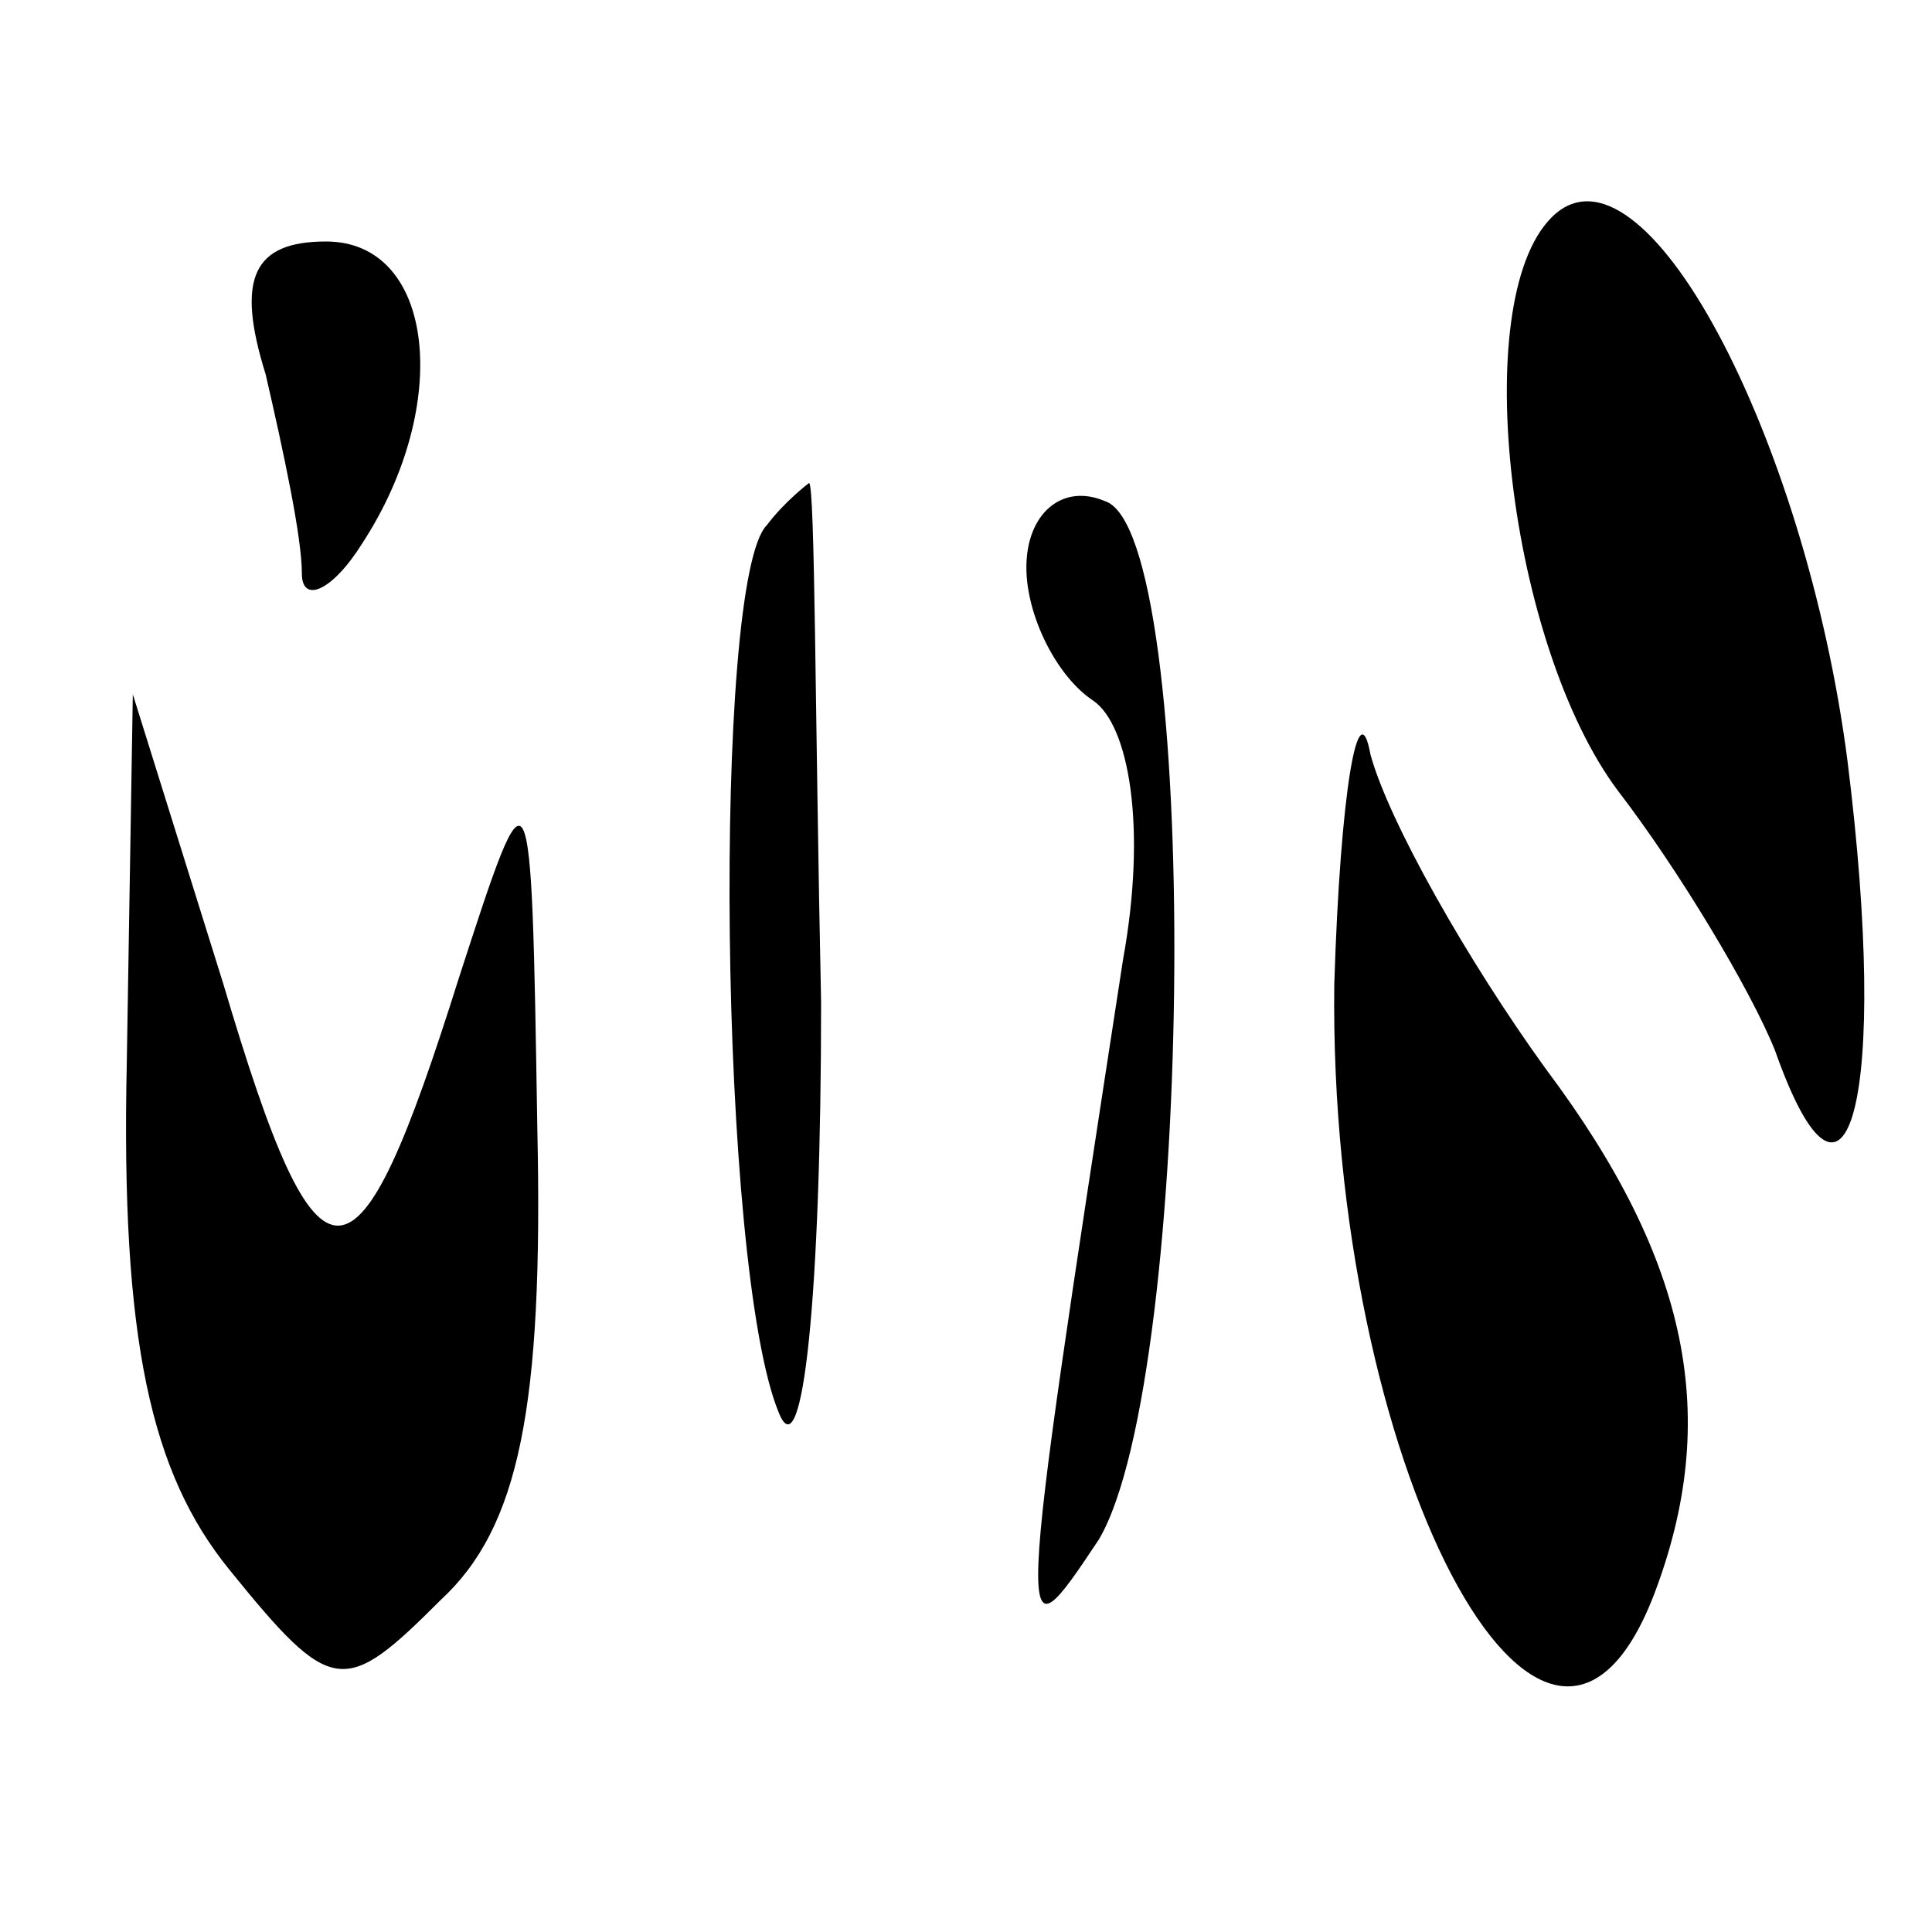
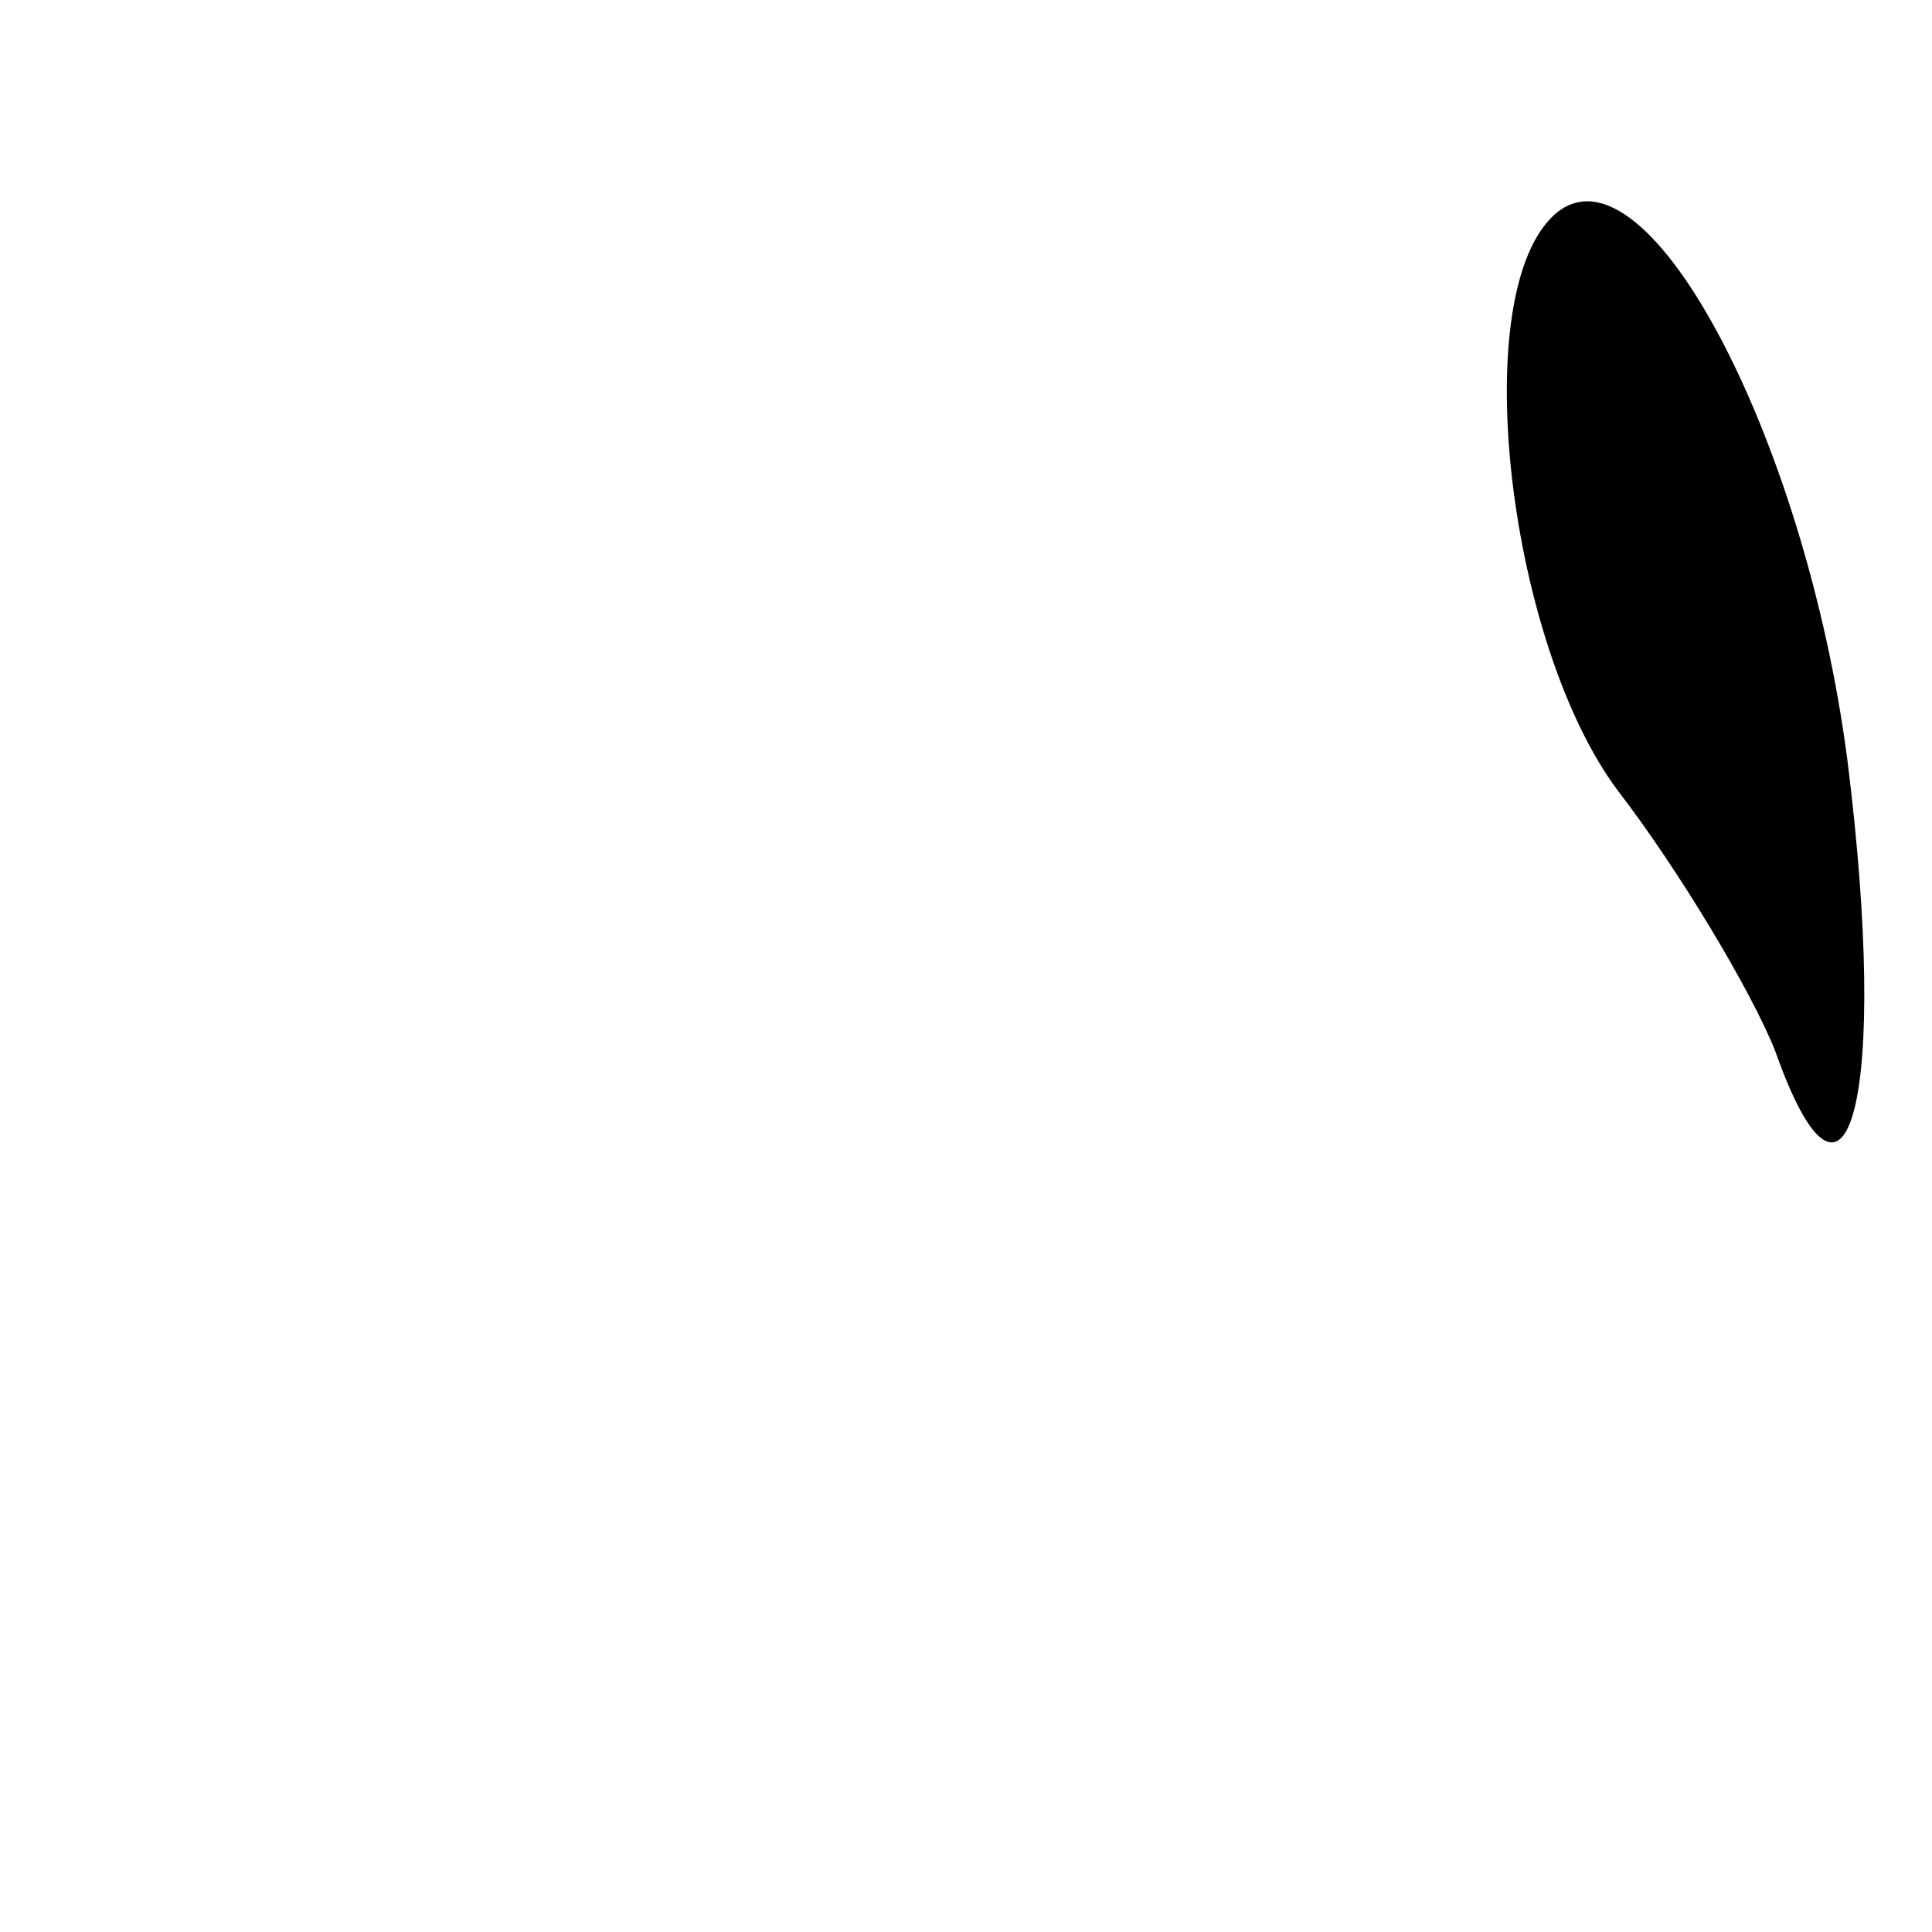
<svg xmlns="http://www.w3.org/2000/svg" version="1.0" width="32pt" height="32pt" viewBox="0 0 32 32" preserveAspectRatio="xMidYMid meet">
  <g transform="translate(0,32) scale(0.1,-0.1)" fill="#000000" stroke="none">
    <path d="M257 284 c-14 -14 -7 -71 11 -95 10 -13 22 -33 26 -43 12 -34 19 -8 12 48 -7 54 -34 105 -49 90z" />
-     <path d="M44 258 c3 -13 6 -27 6 -33 0 -5 5 -3 10 5 15 23 12 50 -6 50 -12 0 -15 -6 -10 -22z" />
-     <path d="M127 233 c-9 -9 -8 -123 2 -147 4 -10 7 20 7 68 -1 47 -1 86 -2 86 0 0 -4 -3 -7 -7z" />
-     <path d="M170 226 c0 -8 5 -18 11 -22 6 -4 9 -21 5 -43 -18 -117 -18 -117 -4 -96 16 27 17 167 1 172 -7 3 -13 -2 -13 -11z" />
-     <path d="M221 157 c-1 -79 35 -148 53 -101 11 29 6 55 -18 87 -13 18 -26 41 -29 52 -2 11 -5 -6 -6 -38z" />
-     <path d="M21 144 c-1 -46 4 -68 17 -84 17 -21 19 -21 35 -5 13 12 17 32 16 78 -1 62 -1 62 -13 25 -17 -54 -23 -55 -39 -1 l-15 48 -1 -61z" />
  </g>
</svg>